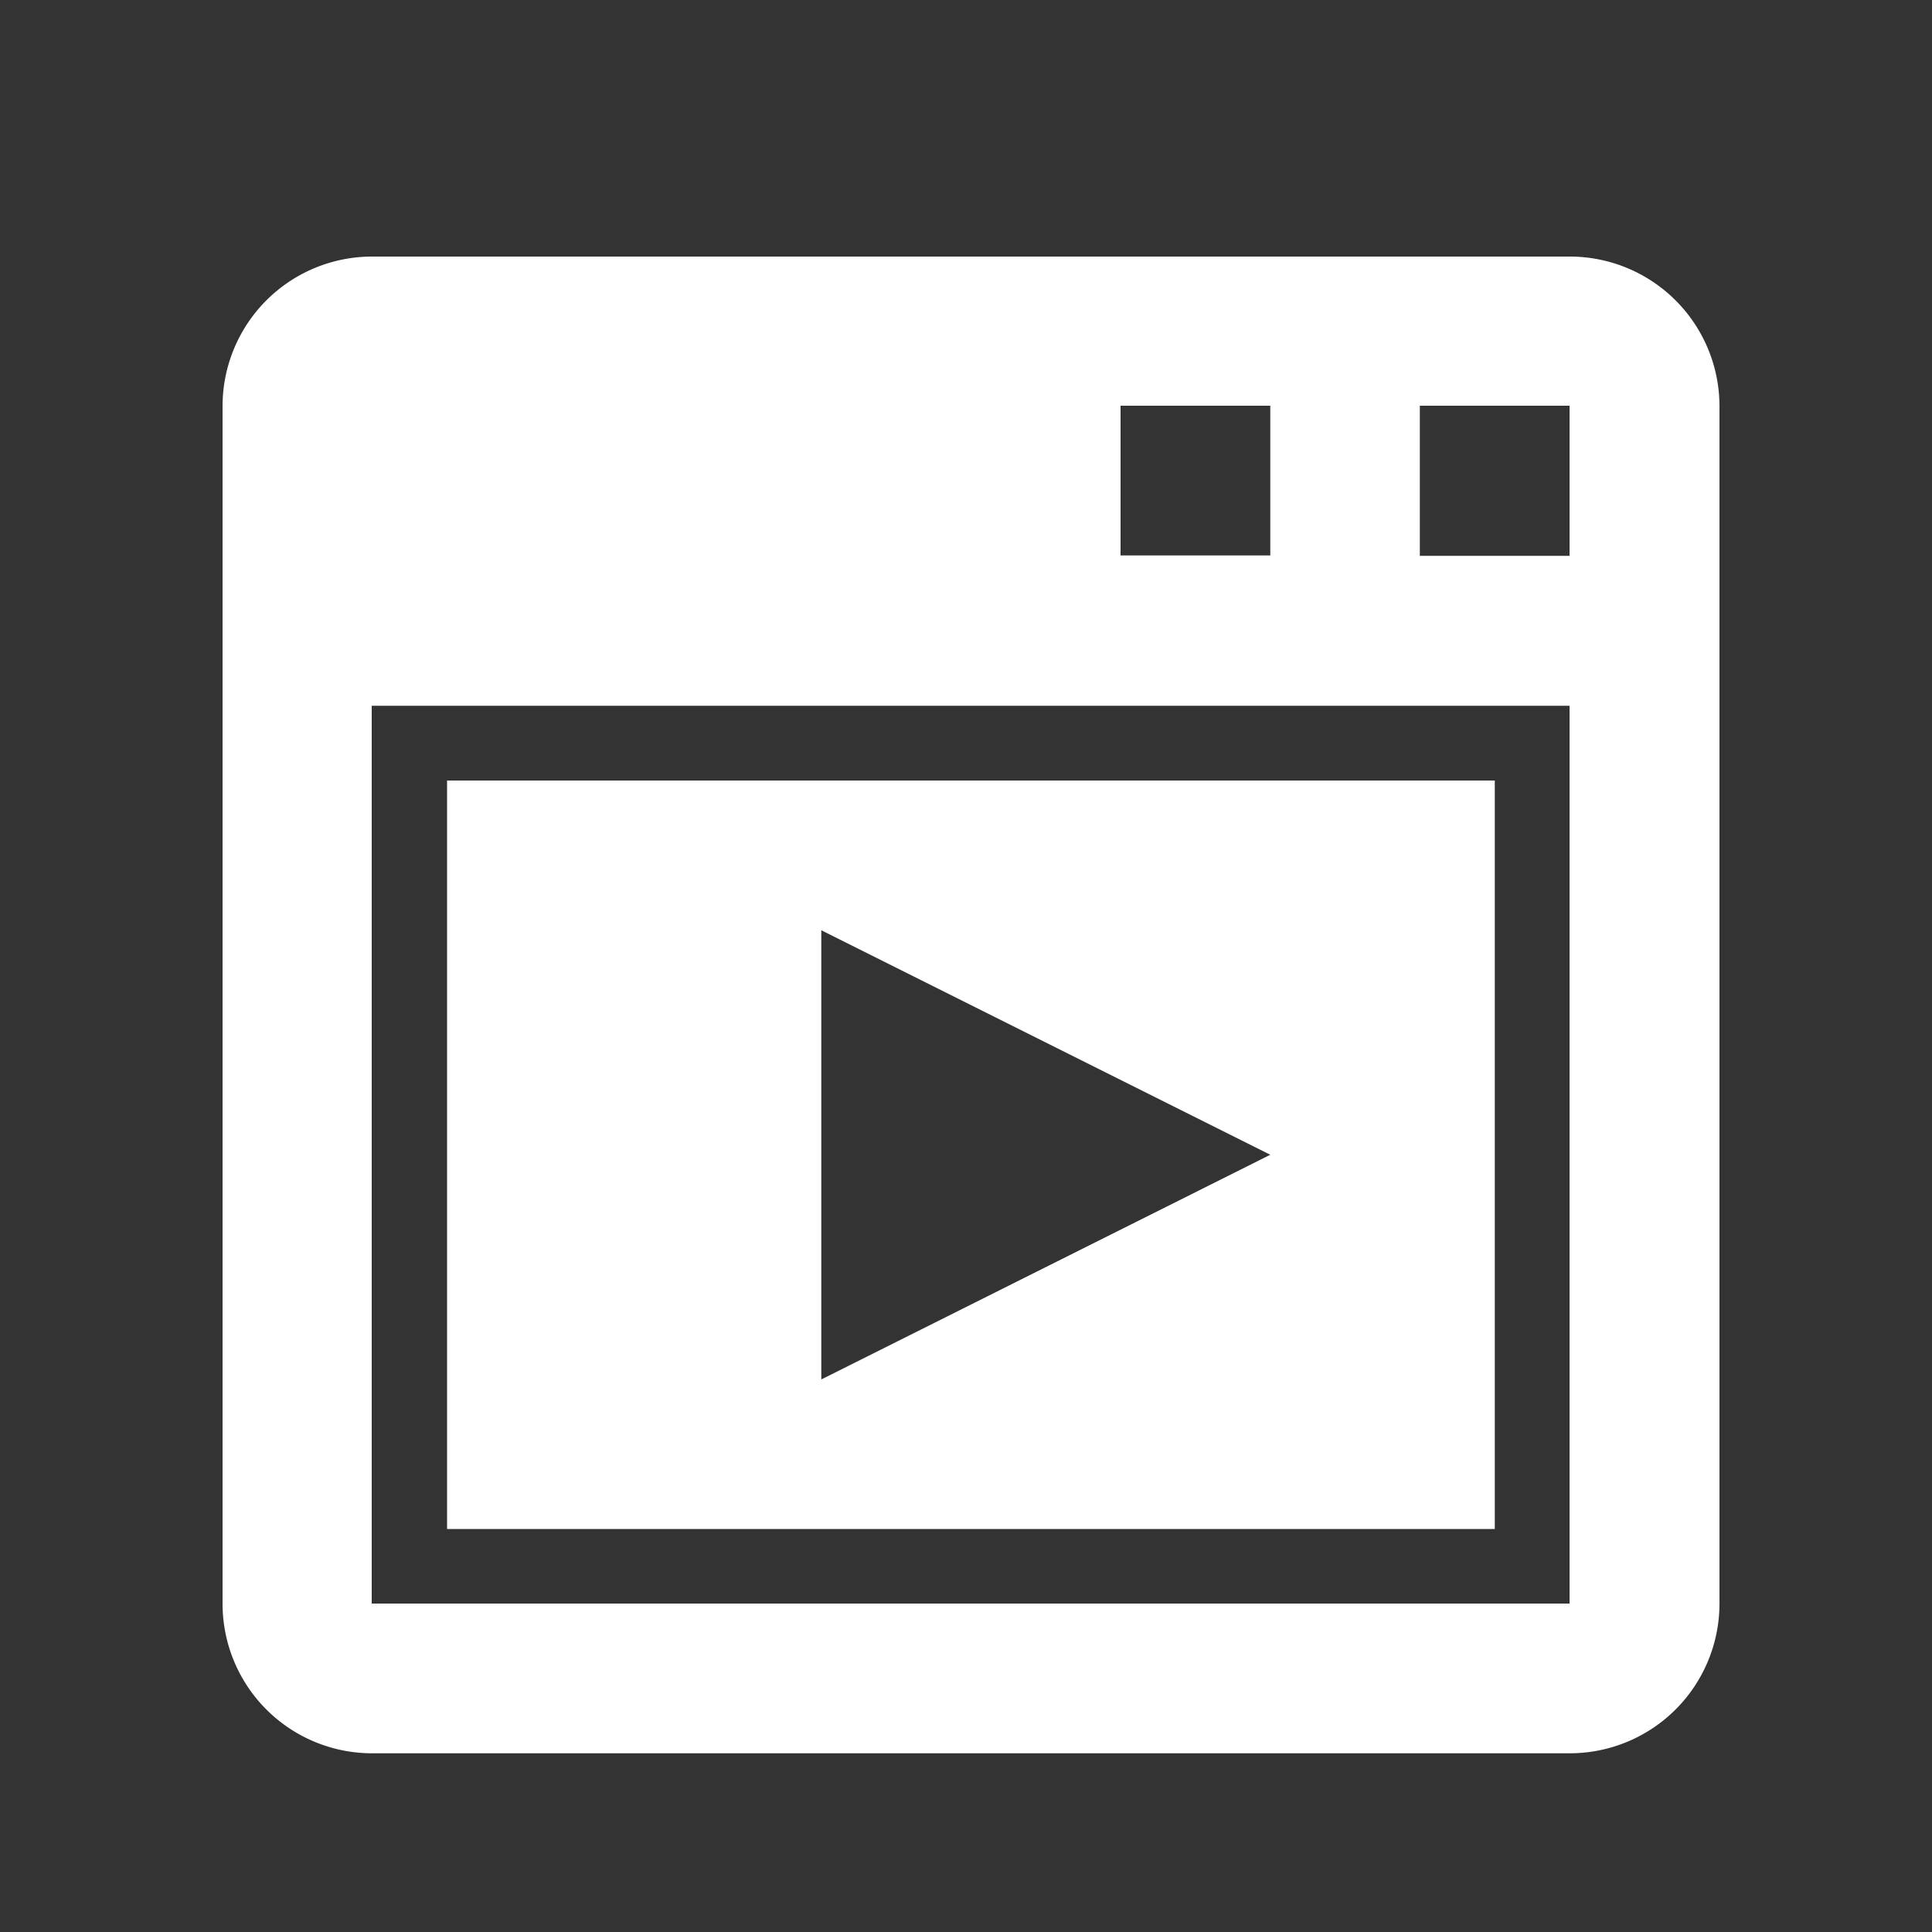
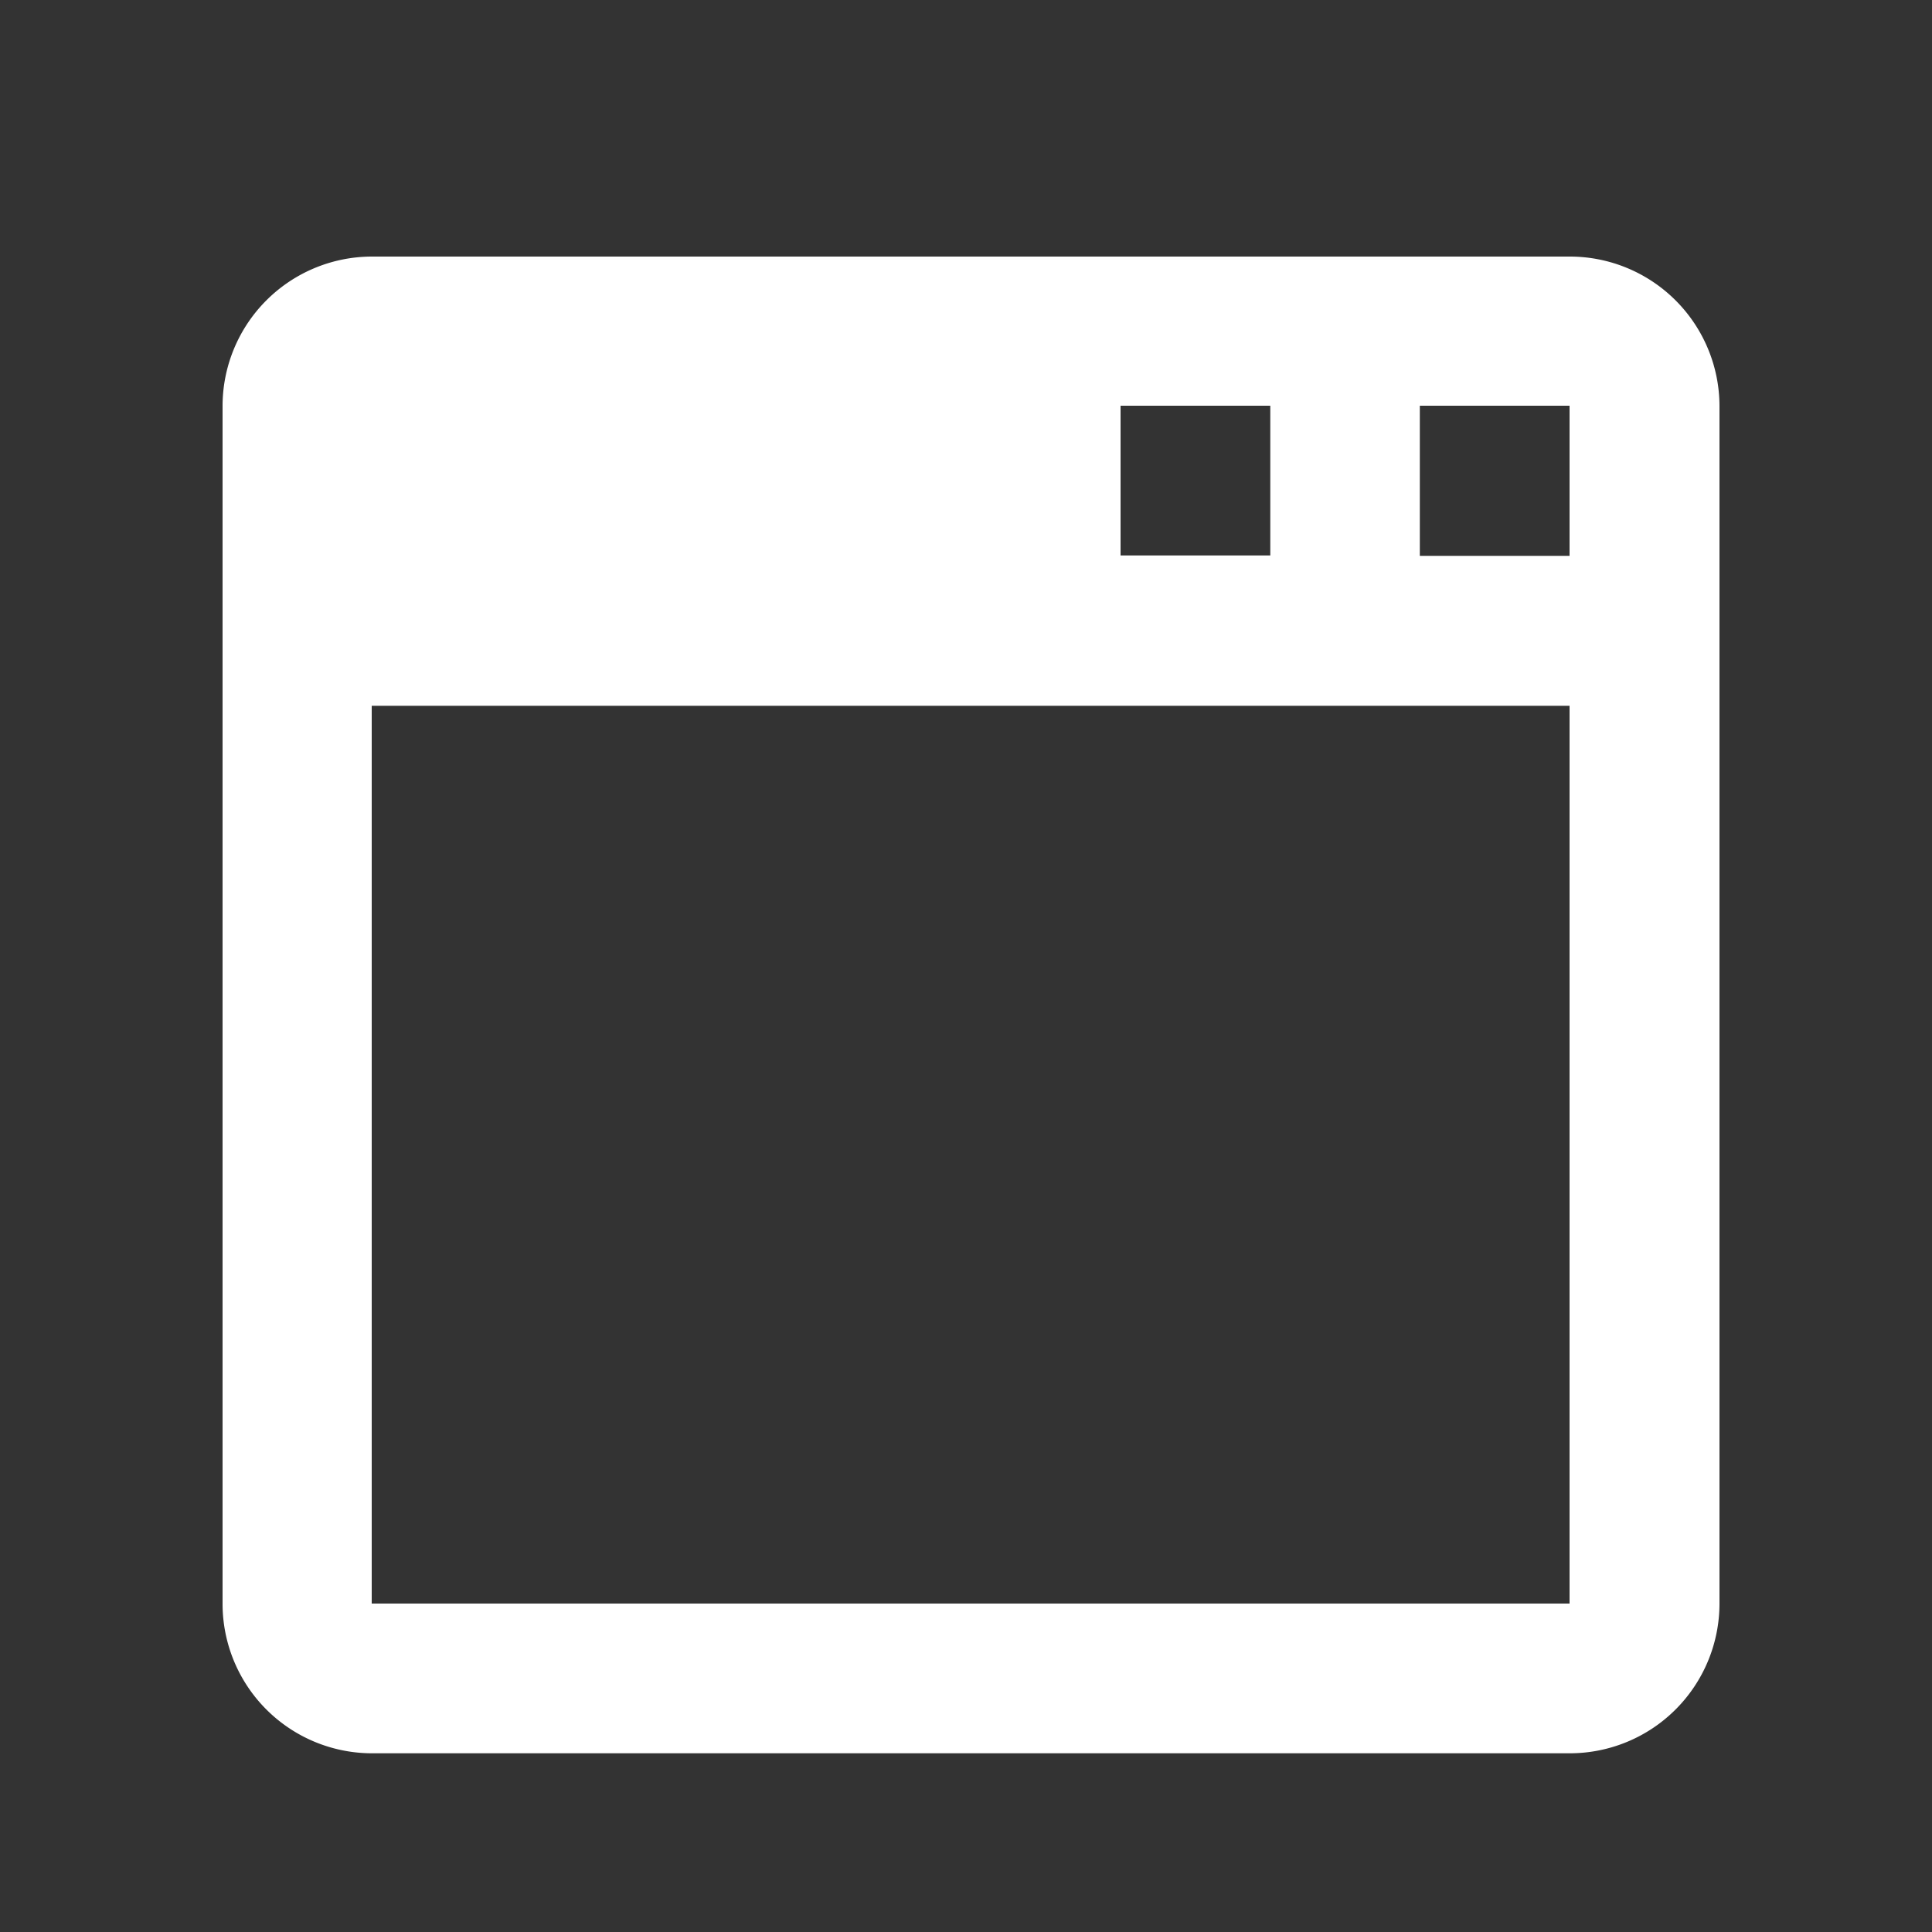
<svg xmlns="http://www.w3.org/2000/svg" viewBox="0 0 100 100">
  <rect x="0" y="0" width="100" height="100" fill="#333333" stroke="none" />
  <title>icon-webinar</title>
  <path d="M81.24,13.28h-62A7.74,7.74,0,0,0,11.52,21V83a7.74,7.74,0,0,0,7.74,7.75h62A7.75,7.75,0,0,0,89,83V21A7.75,7.75,0,0,0,81.24,13.28ZM58,21h7.75v7.75H58ZM81.24,83h-62V36.53h62Zm0-54.23H73.49V21h7.75Z" style="fill:#fff" />
-   <path d="M77.37,40.4H23.14V79.14H77.37Zm-34.86,31V48.15L65.75,59.77Z" style="fill:#fff" />
</svg>